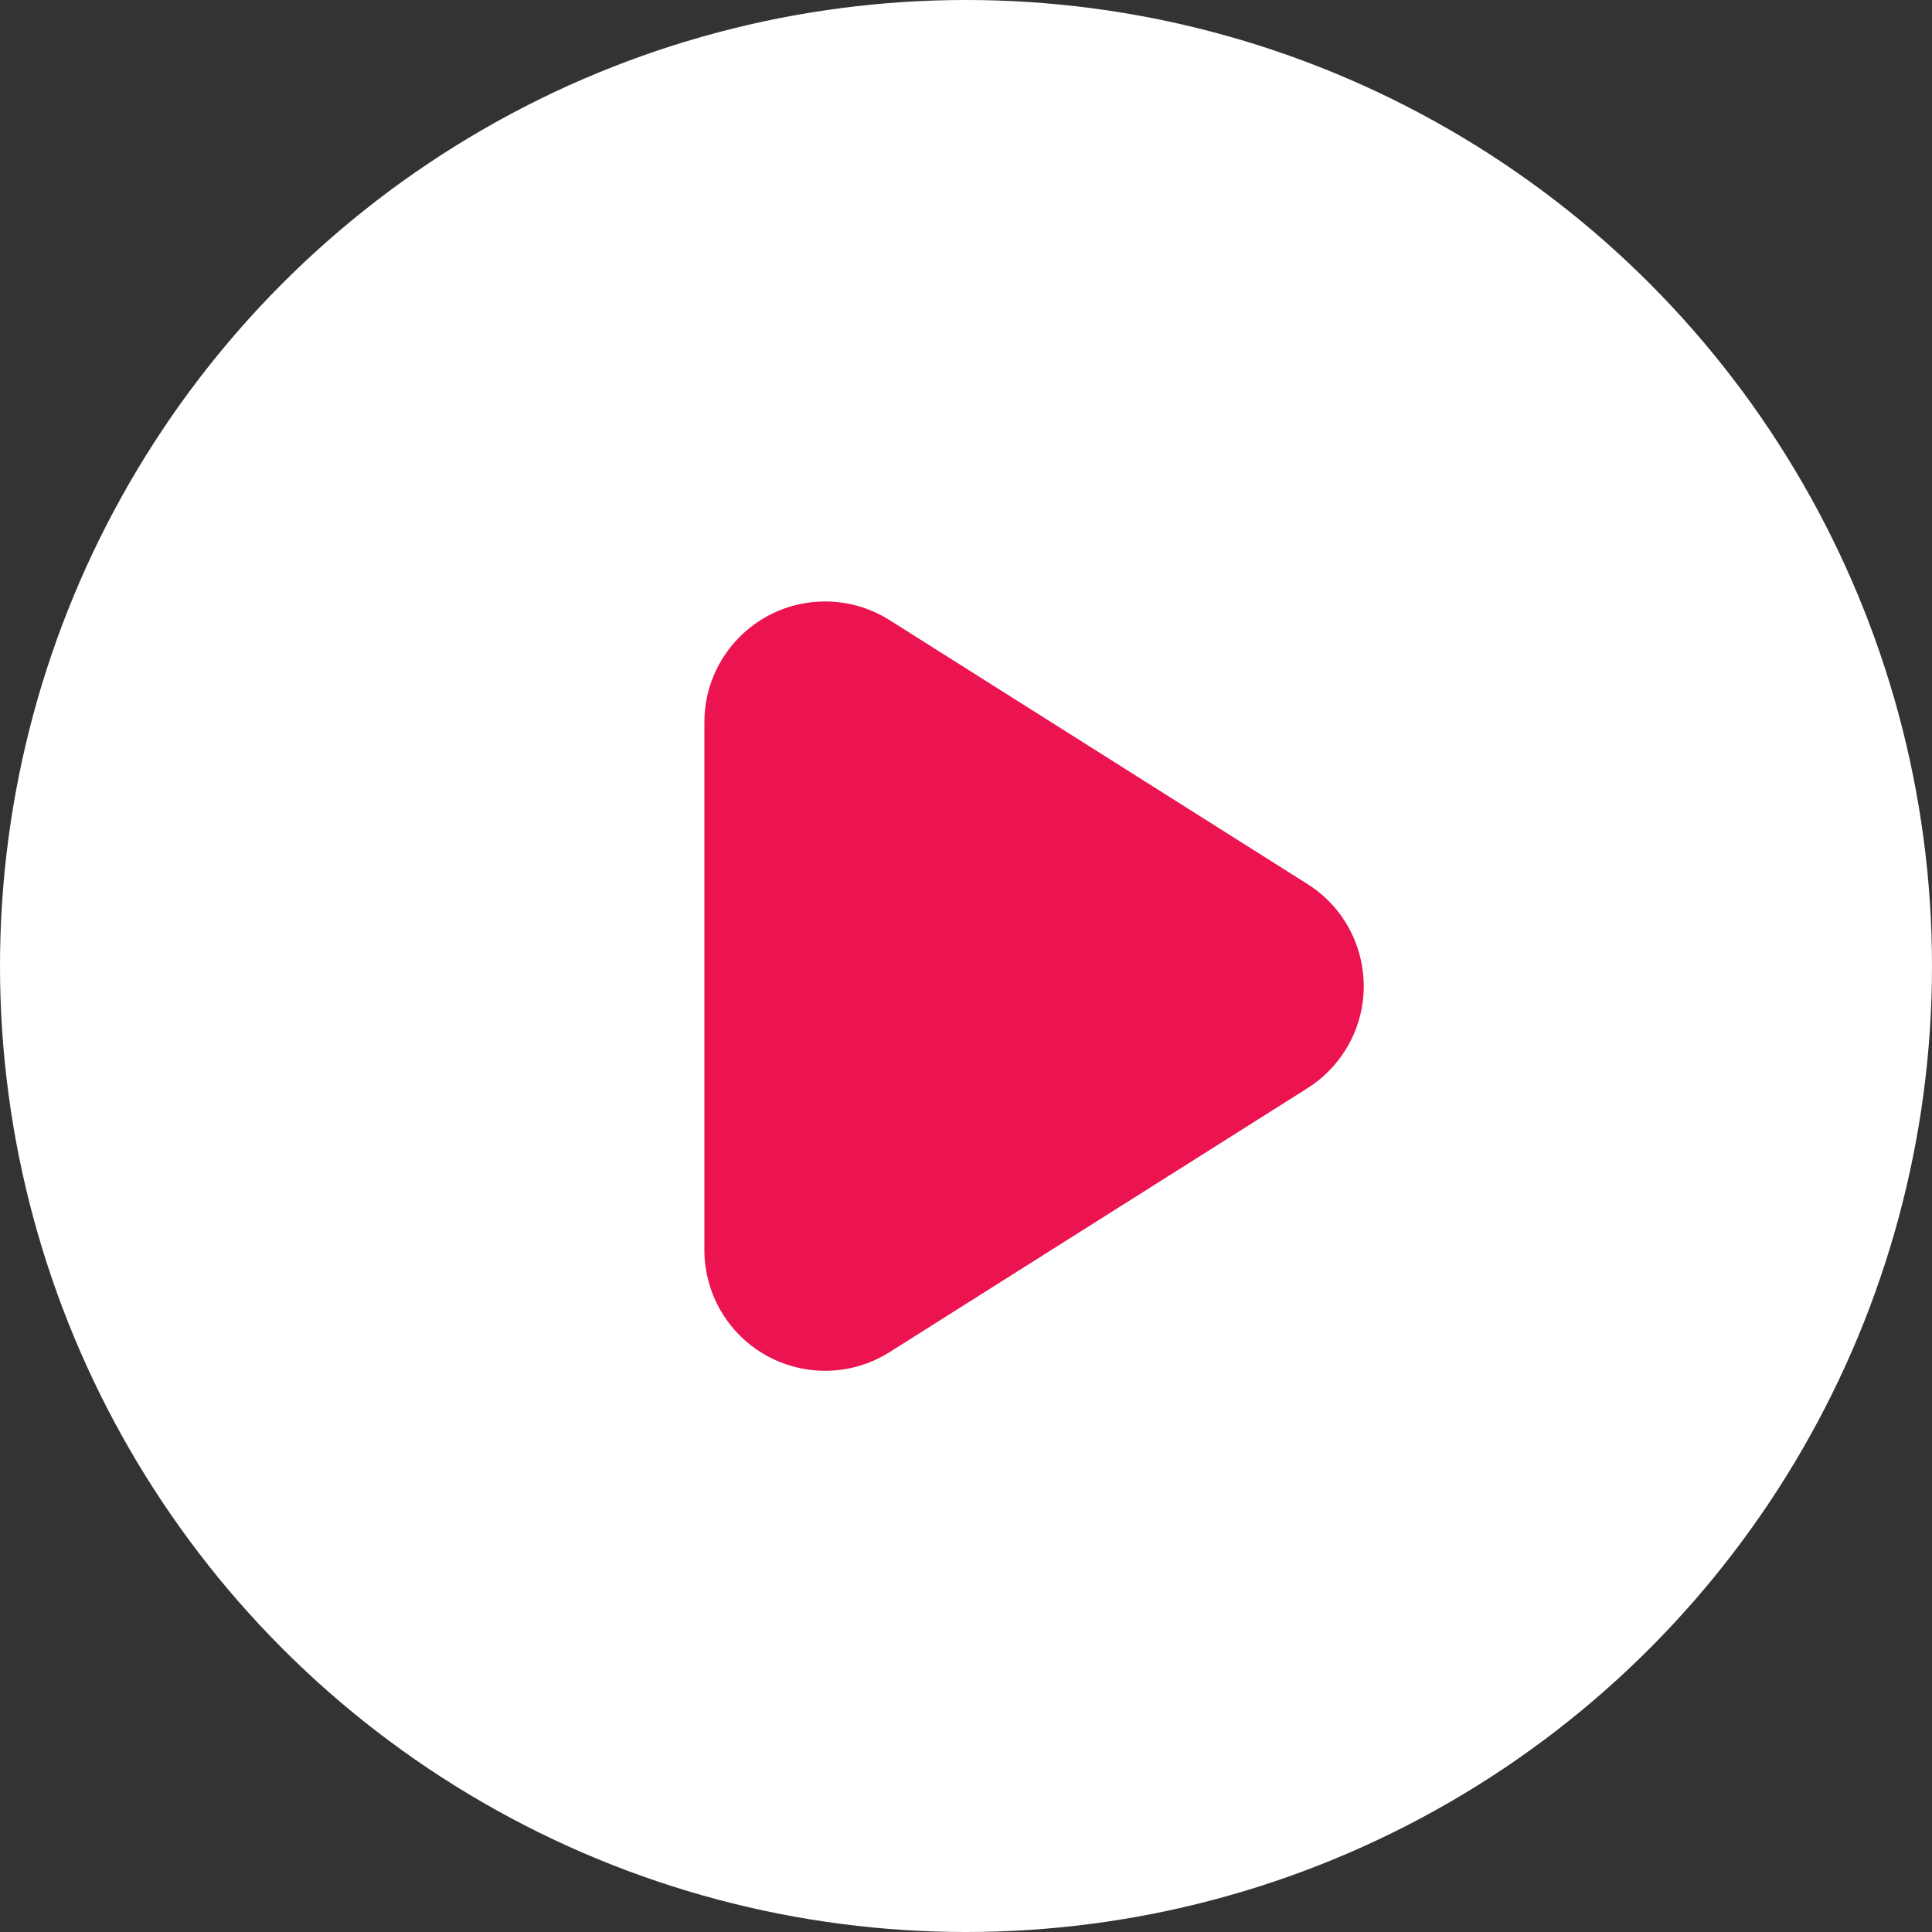
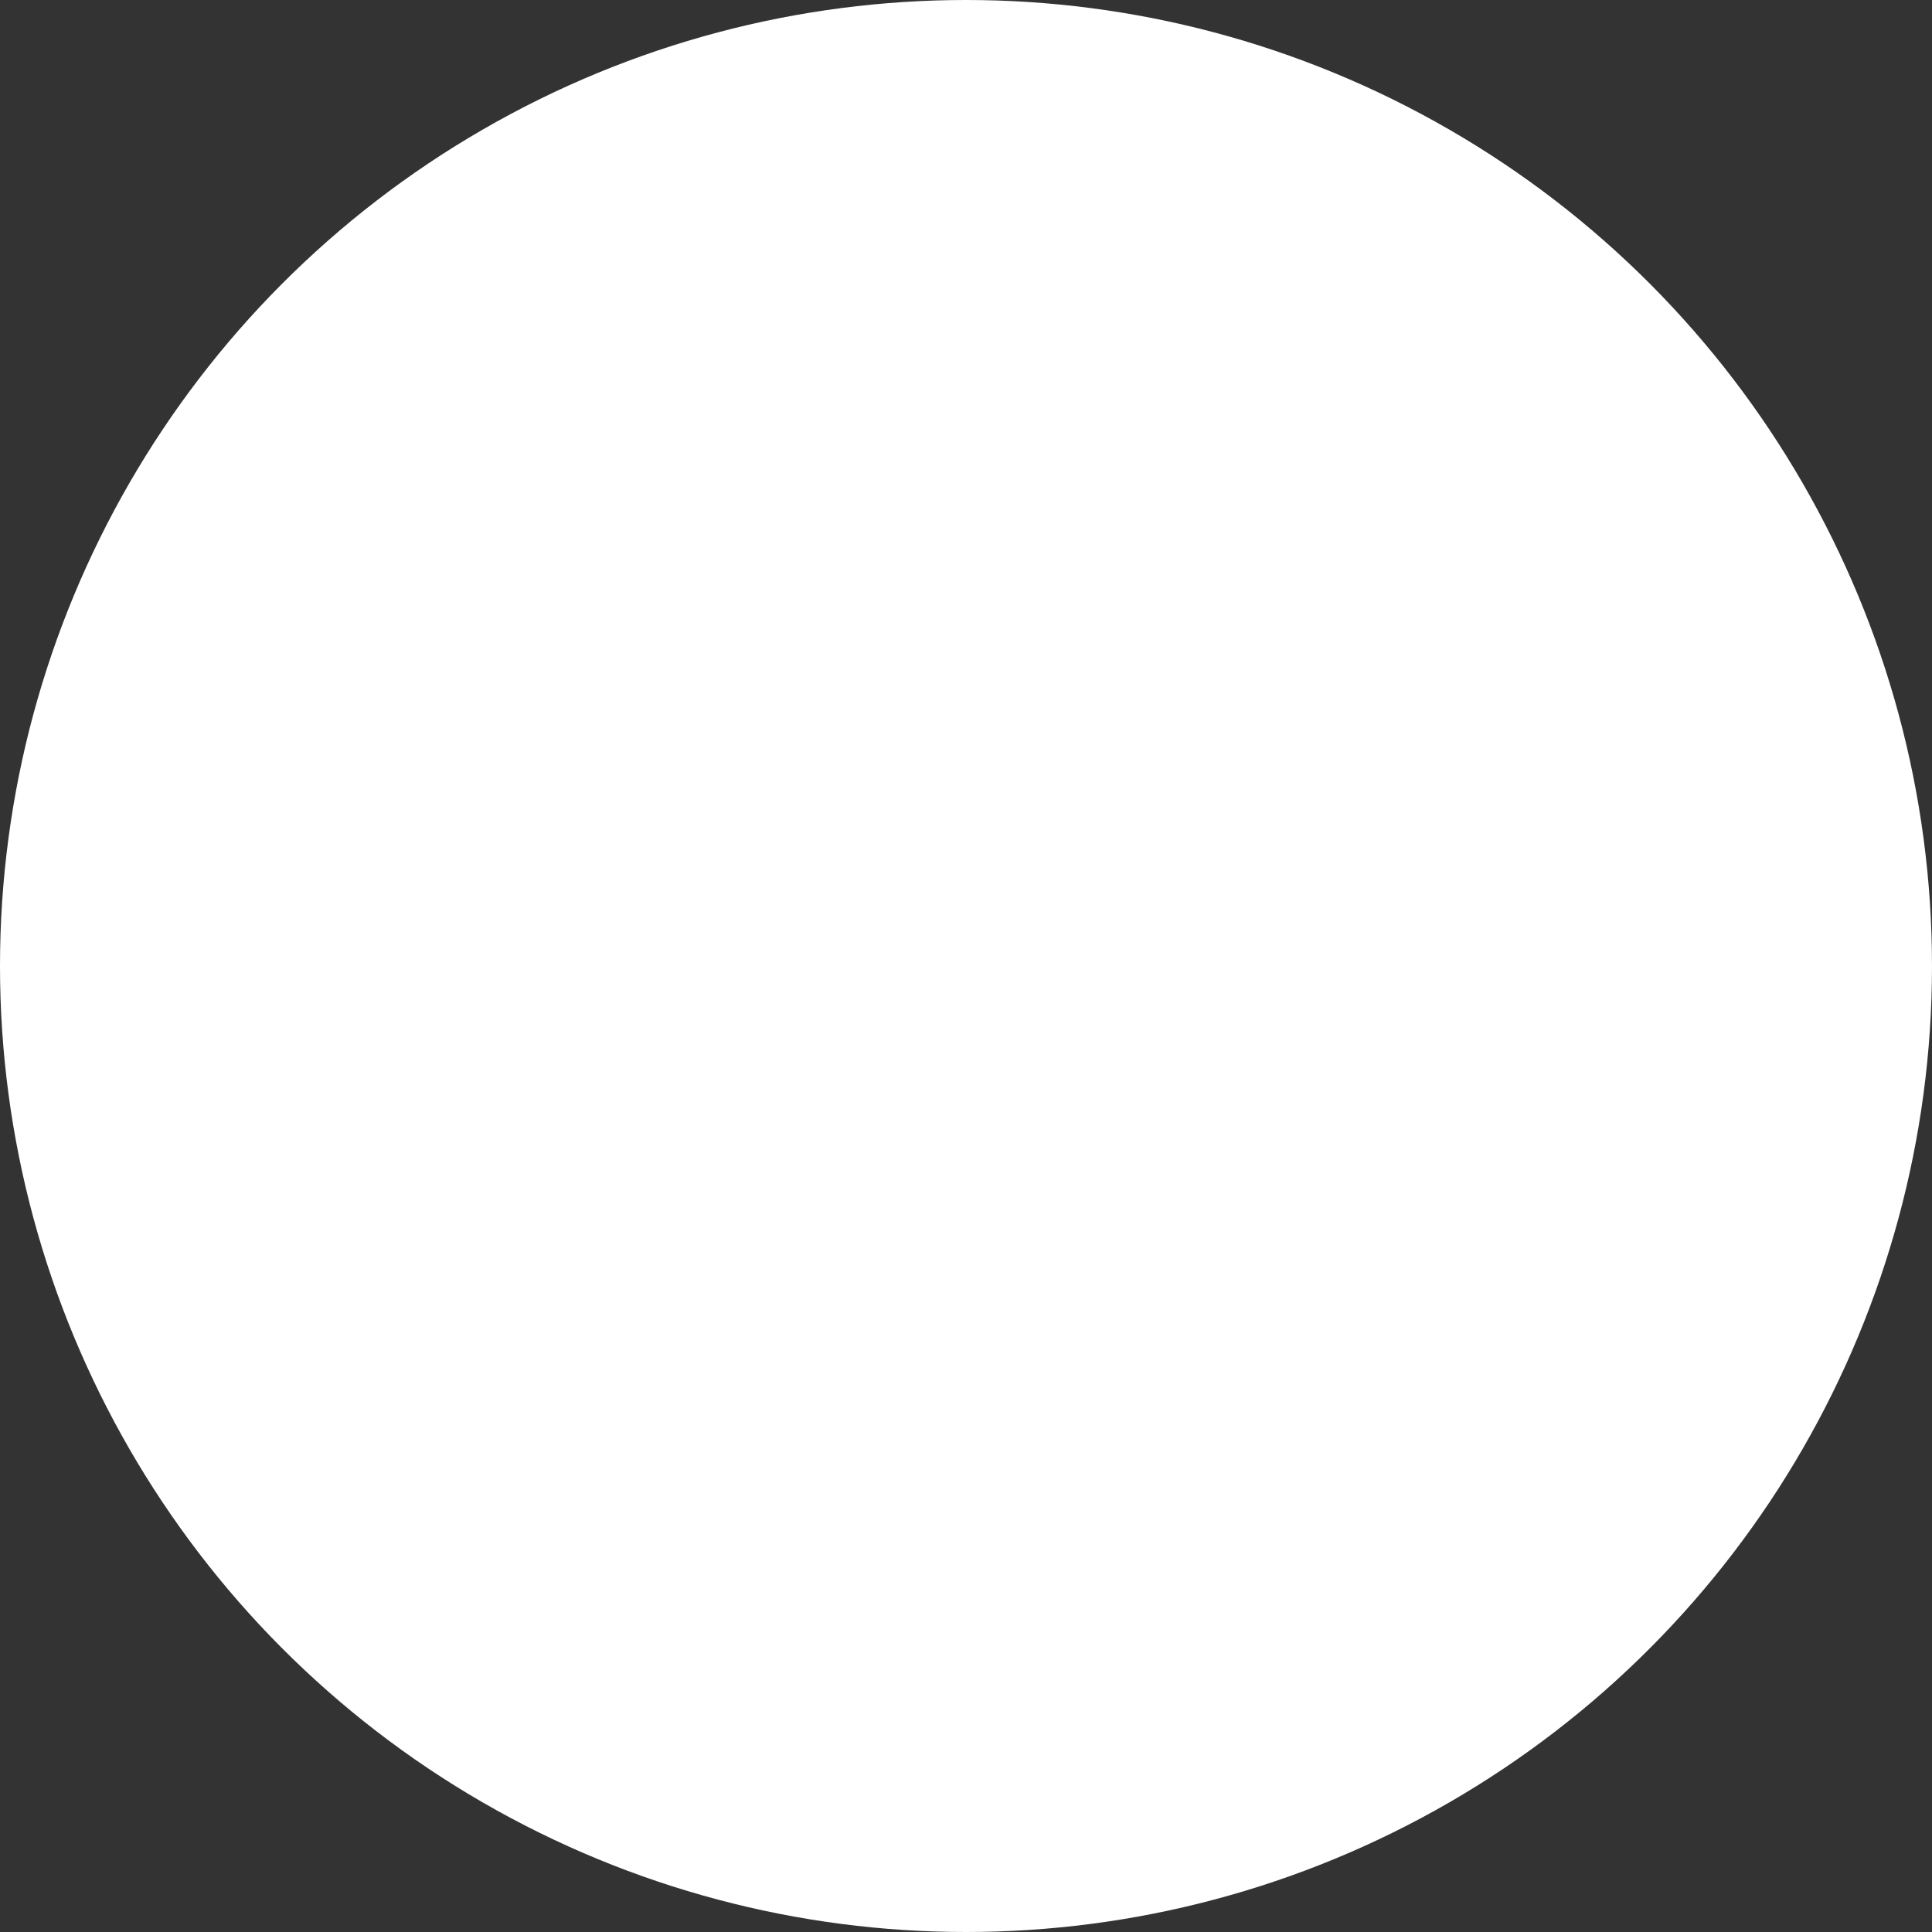
<svg xmlns="http://www.w3.org/2000/svg" xmlns:xlink="http://www.w3.org/1999/xlink" width="48px" height="48px" viewBox="0 0 48 48" version="1.1">
  <rect x="0" y="0" width="48" height="48" fill="#333333" stroke="none" />
  <title>三角形</title>
  <defs>
    <circle id="path-1" cx="24" cy="24" r="24" />
  </defs>
  <g id="PC" stroke="none" stroke-width="1" fill="none" fill-rule="evenodd">
    <g id="首页" transform="translate(-796, -1263)">
      <g id="三角形" transform="translate(796, 1263)">
        <mask id="mask-2" fill="white">
          <use xlink:href="#path-1" />
        </mask>
        <use id="蒙版" fill="#FFFFFF" xlink:href="#path-1" />
-         <path d="M29.536,19.016 L36.093,29.398 C36.978,30.799 36.56,32.652 35.159,33.536 C34.68,33.839 34.124,34 33.557,34 L20.443,34 C18.786,34 17.443,32.657 17.443,31 C17.443,30.433 17.604,29.877 17.907,29.398 L24.464,19.016 C25.348,17.615 27.201,17.197 28.602,18.082 C28.979,18.32 29.298,18.639 29.536,19.016 Z" id="三角形备份" fill="#EB1450" mask="url(#mask-2)" transform="translate(27, 24.5) rotate(-270) translate(-27, -24.5) " />
      </g>
    </g>
  </g>
</svg>